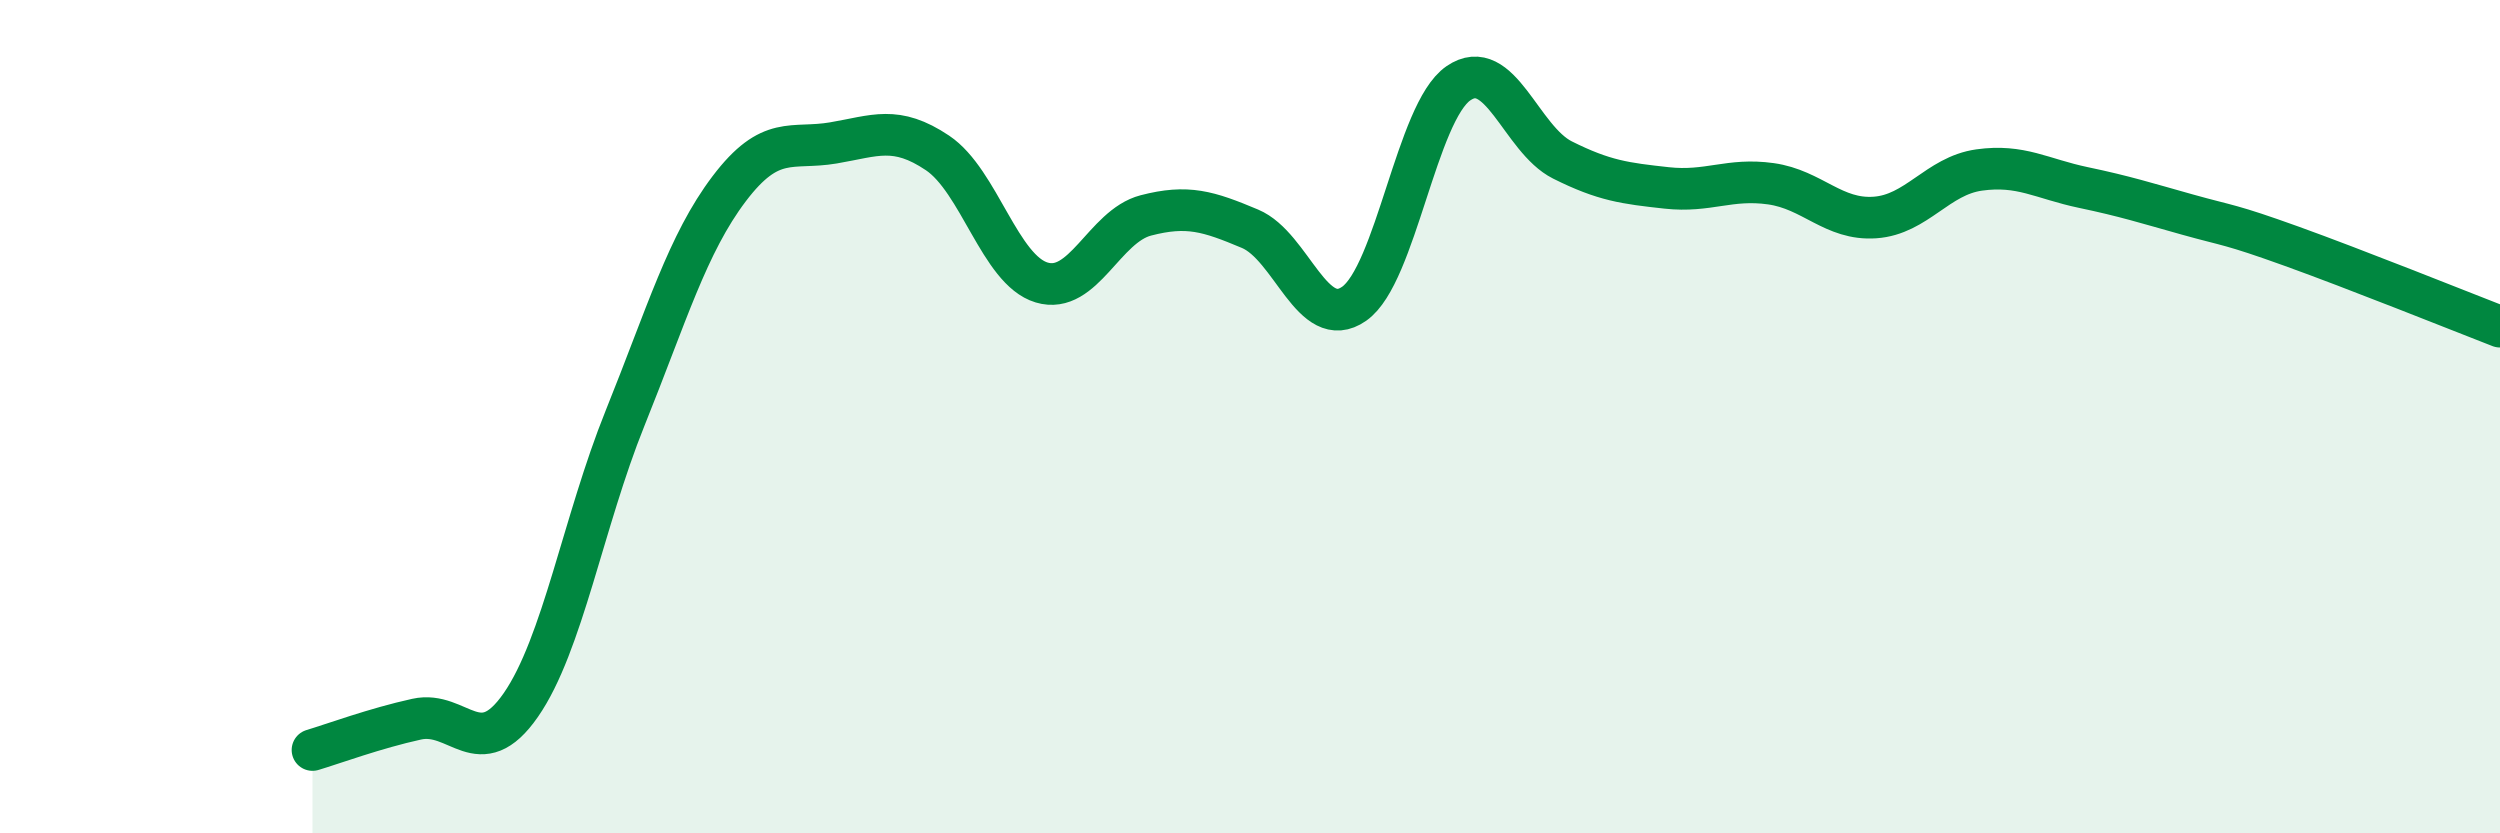
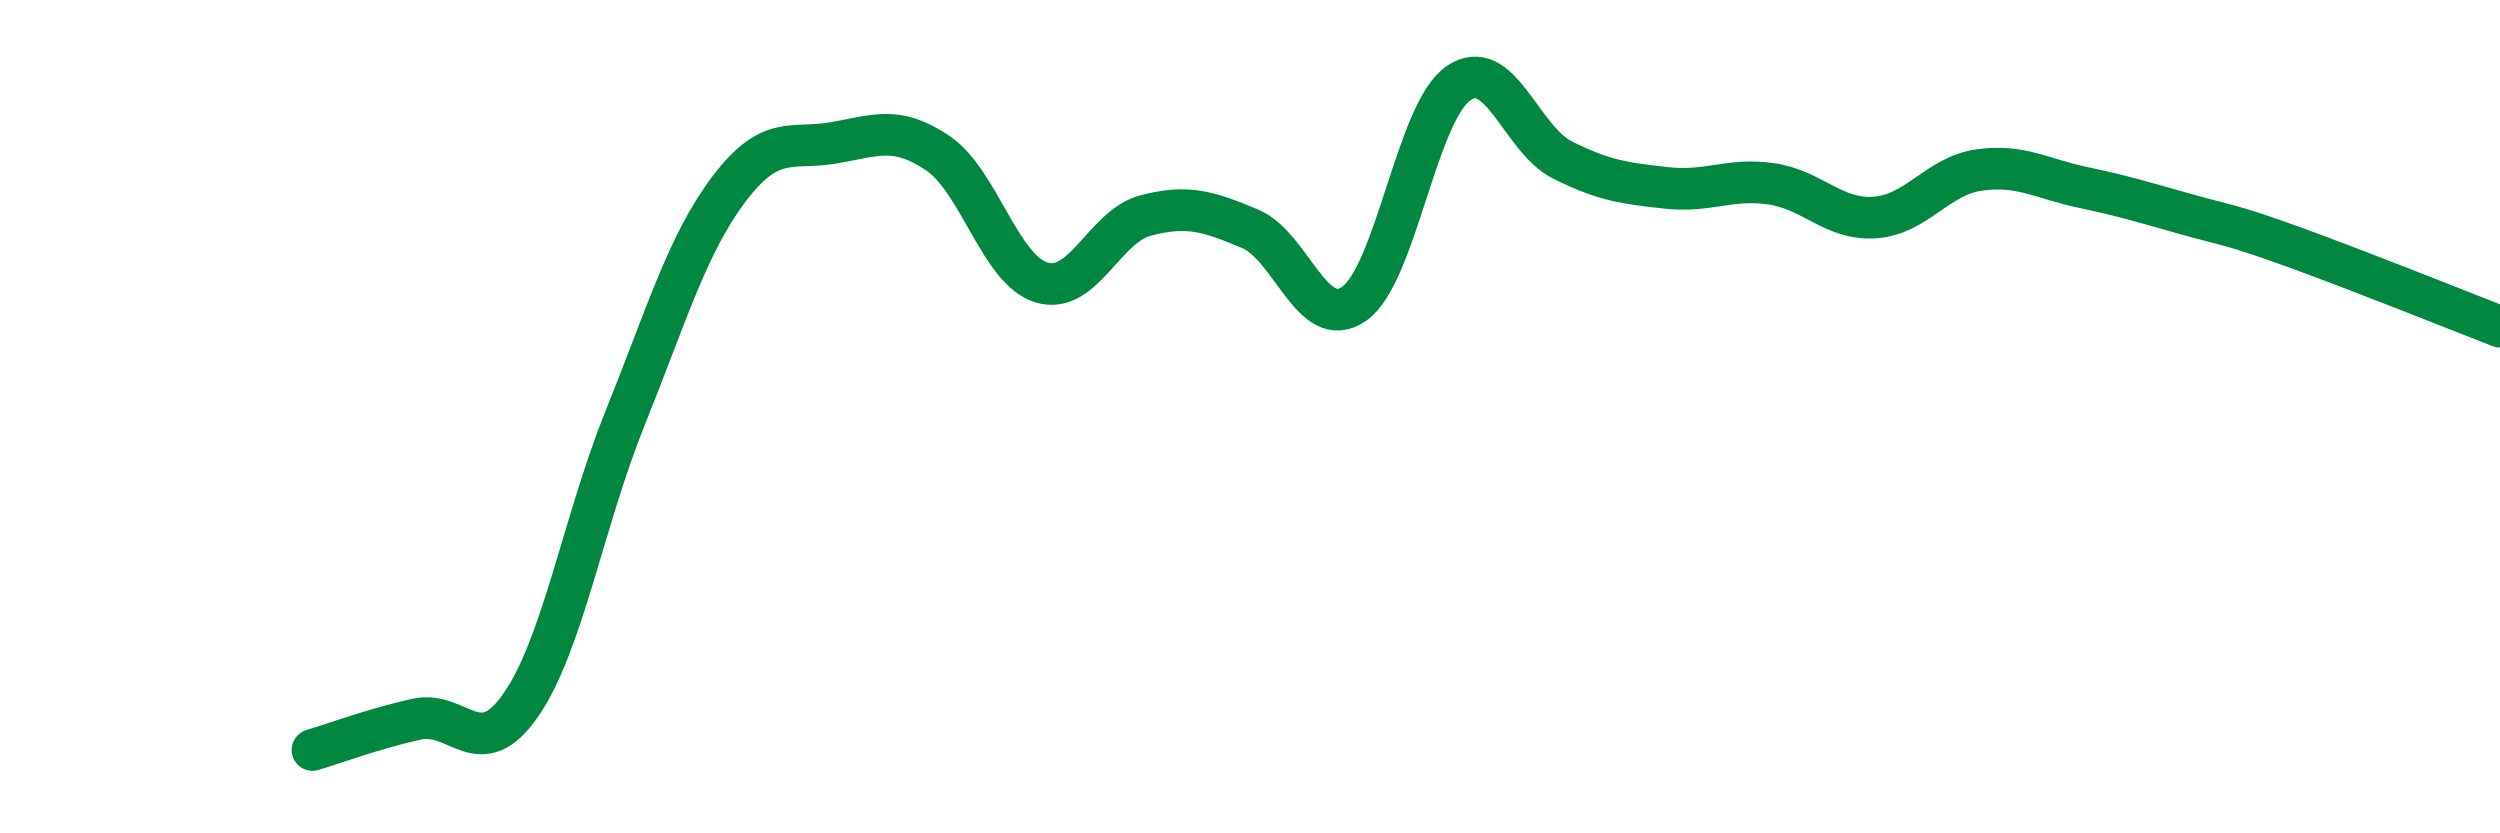
<svg xmlns="http://www.w3.org/2000/svg" width="60" height="20" viewBox="0 0 60 20">
-   <path d="M 7.5,18 C 8,17.85 9,17.48 10,17.26 C 11,17.04 11.5,18.36 12.5,16.92 C 13.5,15.48 14,12.52 15,10.04 C 16,7.56 16.5,5.85 17.5,4.53 C 18.5,3.21 19,3.6 20,3.43 C 21,3.26 21.5,3 22.5,3.67 C 23.5,4.34 24,6.48 25,6.78 C 26,7.08 26.5,5.43 27.5,5.17 C 28.5,4.91 29,5.07 30,5.49 C 31,5.91 31.5,7.99 32.5,7.29 C 33.5,6.59 34,2.69 35,2 C 36,1.31 36.5,3.34 37.5,3.84 C 38.5,4.34 39,4.4 40,4.51 C 41,4.62 41.5,4.27 42.5,4.41 C 43.5,4.55 44,5.29 45,5.22 C 46,5.15 46.5,4.22 47.5,4.08 C 48.5,3.94 49,4.29 50,4.5 C 51,4.71 51.5,4.87 52.5,5.15 C 53.5,5.43 53.5,5.37 55,5.91 C 56.5,6.45 59,7.45 60,7.84L60 20L7.5 20Z" fill="#008740" opacity="0.1" stroke-linecap="round" stroke-linejoin="round" />
  <path d="M 7.5,18 C 8,17.85 9,17.48 10,17.26 C 11,17.04 11.5,18.36 12.5,16.92 C 13.5,15.48 14,12.52 15,10.04 C 16,7.56 16.5,5.85 17.5,4.53 C 18.5,3.21 19,3.6 20,3.43 C 21,3.26 21.5,3 22.5,3.67 C 23.5,4.34 24,6.48 25,6.78 C 26,7.08 26.5,5.43 27.5,5.17 C 28.5,4.91 29,5.07 30,5.49 C 31,5.91 31.5,7.99 32.5,7.29 C 33.5,6.59 34,2.69 35,2 C 36,1.31 36.5,3.34 37.5,3.84 C 38.5,4.34 39,4.4 40,4.51 C 41,4.62 41.5,4.27 42.5,4.41 C 43.5,4.55 44,5.29 45,5.22 C 46,5.15 46.5,4.22 47.5,4.08 C 48.5,3.94 49,4.29 50,4.5 C 51,4.71 51.5,4.87 52.5,5.15 C 53.5,5.43 53.5,5.37 55,5.91 C 56.5,6.45 59,7.45 60,7.84" stroke="#008740" stroke-width="1" fill="none" stroke-linecap="round" stroke-linejoin="round" />
</svg>